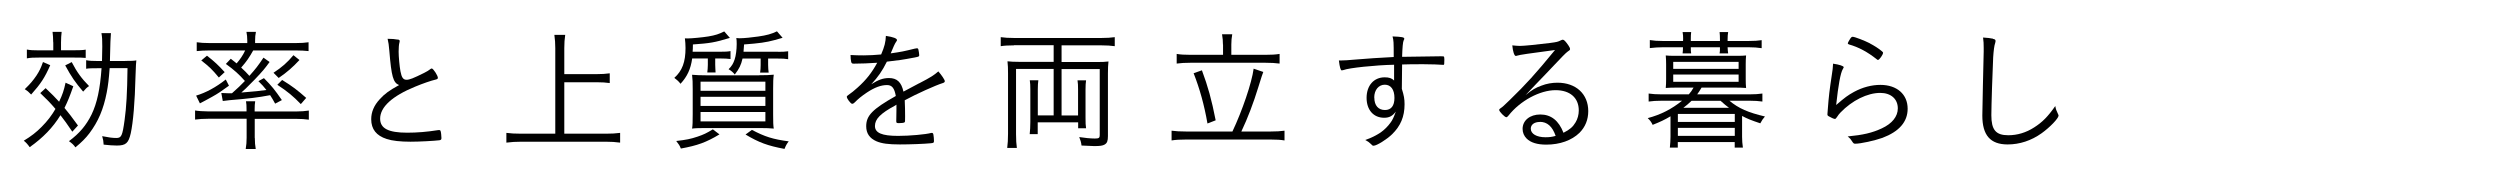
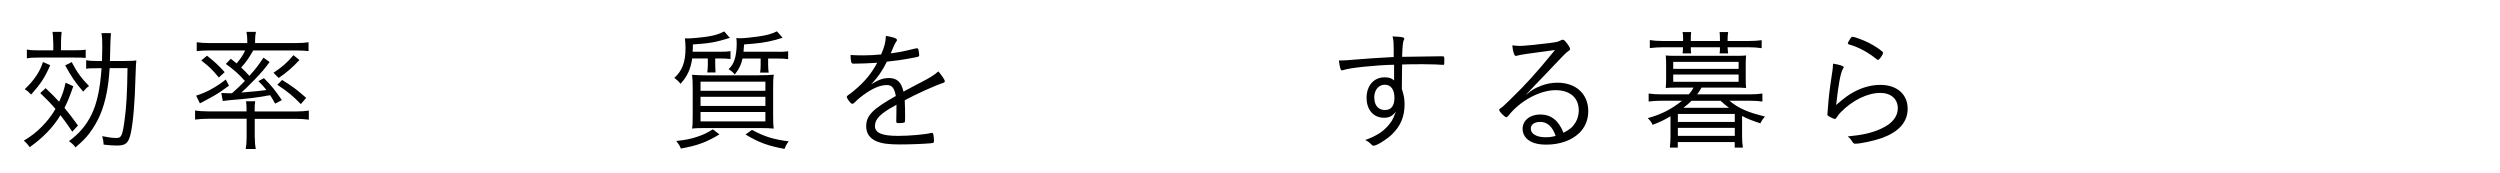
<svg xmlns="http://www.w3.org/2000/svg" id="_レイヤー_2" data-name="レイヤー_2" width="274.5" height="18.98" viewBox="0 0 274.5 18.98">
  <defs>
    <style>
      .cls-1 {
        fill: none;
      }
    </style>
  </defs>
  <g id="Text">
    <g>
      <path d="M5.01,9.68c.74.7.99.96,1.48,1.49.39-.83.52-1.23.71-2.09l.85.39c-.43,1.22-.62,1.67-.97,2.38.48.57.75.93,1.48,1.93l-.62.68c-.61-.9-.84-1.22-1.3-1.81-.84,1.36-1.9,2.46-3.38,3.51-.2-.29-.42-.54-.65-.71.81-.49,1.38-.93,1.96-1.52.64-.64,1.1-1.25,1.52-1.97-.61-.71-.9-1-1.67-1.74l.59-.54ZM5.52,7.15c-.61,1.39-1.04,2.04-2.1,3.23-.32-.33-.39-.39-.7-.59.61-.59.88-.91,1.28-1.49.33-.51.48-.81.72-1.49l.8.35ZM5.84,4.63c0-.45-.03-.8-.07-1.13h1c-.04.36-.07.68-.07,1.15v.87h1.35c.65,0,1.04-.01,1.36-.07v.91c-.33-.03-.56-.04-1.3-.04h-3.81c-.62,0-.96.01-1.35.09v-.97c.36.07.7.09,1.36.09h1.54v-.88ZM7.87,6.81c.58,1.12,1.09,1.81,1.91,2.64-.23.15-.38.29-.65.61-.9-1.06-1.28-1.61-1.97-2.88l.71-.36ZM13.74,6.69c.67,0,.96-.01,1.23-.06-.04.29-.04.45-.09,1.71-.07,2.9-.26,5.07-.52,6.28-.25,1.1-.54,1.36-1.54,1.36-.39,0-.94-.04-1.44-.1-.03-.41-.04-.51-.16-.93.7.14,1.13.2,1.55.2.56,0,.67-.22.91-1.97.19-1.36.29-2.97.32-5.7h-1.96c-.09,1.23-.17,1.88-.32,2.67-.36,1.86-.94,3.2-1.9,4.48-.41.54-.86.99-1.54,1.55-.19-.28-.38-.45-.71-.68,1.16-.86,1.9-1.74,2.49-2.94.59-1.23.93-2.77,1.09-5.07h-.36c-.75,0-1.06.01-1.33.06v-.94c.35.07.67.09,1.33.09h.41c.01-.59.03-1.07.03-1.57,0-.77-.01-1.01-.09-1.49h1.04q-.06.57-.1,2.64c0,.13,0,.16-.01.42h1.65Z" />
      <path d="M27.98,15.14c0,.48.03.83.1,1.22h-1.1c.07-.45.1-.77.1-1.22v-2.1h-4.22c-.57,0-.97.03-1.44.09v-1c.33.06.9.1,1.39.1h4.26v-.23c0-.38-.01-.62-.06-.88h1.01c-.04.25-.06.51-.06.9v.22h4.57c.49,0,1.01-.04,1.38-.1v1c-.39-.06-.87-.09-1.45-.09h-4.49v2.1ZM21.53,10.5c1.07-.32,2.17-.91,3.26-1.77l.35.68c-.81.59-1.2.86-1.87,1.23-.29.17-.41.23-.75.41-.2.1-.28.14-.57.3l-.42-.86ZM24.31,10.21c.2.01.52.03.75.03h.41c.67-.59.94-.86,1.42-1.35-.62-.71-1.2-1.23-2.09-1.87l.54-.57c.32.25.42.33.64.51.38-.43.7-.9.94-1.42h-3.94c-.54,0-1,.03-1.38.07v-.97c.39.06.83.09,1.45.09h4.1v-.29c0-.36-.03-.62-.09-.94h1.04c-.07.35-.09.58-.09.94v.29h4.42c.62,0,1.06-.03,1.45-.09v.97c-.39-.04-.84-.07-1.38-.07h-4.7c-.44.78-.71,1.19-1.32,1.88.41.38.61.58.9.91.68-.75.96-1.12,1.55-2l.67.48c-.62.84-.68.91-1.64,1.93l-.16.16c-.87.87-.88.9-1.3,1.26q2.04-.16,2.75-.28c-.3-.38-.45-.55-.88-.97l.61-.33c.87.88,1.19,1.28,1.97,2.41l-.74.39c-.25-.45-.32-.58-.55-.93-1.35.26-2.39.38-4.45.55-.33.03-.58.06-.75.09l-.16-.88ZM22.73,6.12c.8.62,1.28,1.07,1.94,1.8l-.64.59c-.77-.93-1.09-1.22-1.93-1.87l.62-.52ZM32.88,6.59c-.73.78-1.33,1.32-2.28,1.97l-.57-.57c.94-.62,1.51-1.12,2.19-1.93l.65.52ZM30.98,8.78c1.15.71,1.68,1.12,2.64,1.97l-.59.68c-.84-.87-1.45-1.38-2.58-2.12l.54-.54Z" />
-       <path d="M43.67,4.33c.14.03.22.09.22.17,0,.04-.01.09-.03.17-.06.19-.09.59-.09,1,0,.55.1,1.62.2,2.16.13.68.3.93.67.93.32,0,.74-.16,1.96-.77.3-.16.44-.23.71-.44.04-.01.06-.03.1-.03.16,0,.67.78.67,1.03,0,.09-.07.15-.25.19-.52.12-1.41.43-2.23.77-2.55,1.04-3.86,2.25-3.86,3.52,0,1.07.9,1.54,2.97,1.54,1.09,0,2.19-.09,3.38-.28.06-.01.1-.01.12-.01.09,0,.15.04.17.12.04.09.09.51.09.75,0,.16-.04.22-.22.25-.57.07-2.19.16-3.17.16-1.12,0-2.03-.1-2.62-.3-1.13-.36-1.7-1.07-1.7-2.17,0-.78.3-1.51.94-2.2.54-.59,1.01-.94,2.12-1.55-.65-.26-.84-.93-1.07-3.75-.06-.67-.09-.91-.19-1.33.49,0,.8.03,1.12.09Z" />
-       <path d="M61.95,14.68h4.57c.65,0,1.09-.03,1.57-.09v1.07c-.54-.07-.96-.1-1.57-.1h-9.28c-.61,0-1.1.03-1.64.1v-1.07c.46.06.96.09,1.64.09h3.73V5.28c0-.51-.03-.94-.1-1.45h1.19c-.07.45-.1.93-.1,1.45v2.86h3.54c.58,0,1.03-.03,1.45-.09v1.07c-.43-.06-.85-.09-1.45-.09h-3.54v5.64Z" />
      <path d="M76,6.43c-.16,1.15-.54,1.97-1.28,2.77-.2-.26-.36-.41-.68-.65.87-.78,1.23-1.74,1.23-3.28,0-.35-.03-.75-.07-1.06.13.01.23.01.29.01.48,0,1.68-.12,2.29-.22.77-.13,1.16-.26,1.74-.55l.62.71c-1.68.51-2.19.59-4.06.72,0,.39-.01.54-.03.8h3.04c.51,0,.8-.01,1.12-.07v.87c-.36-.04-.62-.06-1.12-.06h-.56v.68c0,.26.03.65.04.86h-.91c.03-.23.06-.58.06-.84v-.7h-1.73ZM78.99,14.76c-1.45.87-2.41,1.22-4.23,1.55-.15-.36-.2-.43-.51-.83,1.07-.12,1.58-.22,2.35-.48.65-.22.99-.38,1.67-.8l.72.55ZM83.38,8.26c.67,0,1.1-.01,1.58-.06-.06.42-.07.83-.07,1.58v2.77c0,.8.01,1.26.07,1.57-.38-.04-.84-.06-1.49-.06h-5.99c-.61,0-1.15.01-1.49.06.06-.32.07-.8.07-1.58v-2.75c0-.75-.01-1.07-.07-1.58.46.04.9.06,1.55.06h5.84ZM76.92,9.97h7.12v-1h-7.12v1ZM76.92,11.63h7.12v-1h-7.12v1ZM76.92,13.33h7.12v-1.03h-7.12v1.03ZM85.41,5.69c.51,0,.77-.01,1.13-.06v.87c-.38-.06-.61-.07-1.13-.07h-1.07v.7c0,.29.03.65.06.84h-.94c.04-.22.06-.54.06-.83v-.71h-1.99c-.16.7-.36,1.12-.85,1.75-.17-.22-.39-.41-.68-.58.36-.36.51-.61.67-1.09.13-.39.22-1.06.22-1.67,0-.28-.01-.46-.04-.67.17.03.26.03.39.03.45,0,1.33-.09,2.01-.19.93-.13,1.49-.29,2.06-.57l.62.71q-.19.04-.88.25c-.91.25-1.71.36-3.35.48-.03.38-.03.45-.06.8h3.78ZM82.56,14.26c1.42.75,2.3,1.03,4.04,1.26-.2.26-.32.46-.46.83-1.86-.35-2.81-.7-4.28-1.58l.7-.51Z" />
      <path d="M100.94,9.14c1.29-.67,1.59-.87,2.09-1.3.35.39.71.93.71,1.07,0,.1-.07.17-.25.22-.72.22-2.91,1.2-4.15,1.88.03.52.04,1.29.04,1.77,0,.55,0,.61-.06.65-.07.06-.32.09-.62.09-.25,0-.29-.03-.29-.22,0-.12,0-.3.01-.58.01-.15.01-.36.01-.68v-.55s-.06.04-.13.09c-1.62.87-2.23,1.49-2.23,2.25s.75,1.09,2.54,1.09c1.28,0,3.02-.16,3.62-.32.03-.01.06-.01.09-.01.09,0,.15.06.17.2.03.13.06.48.06.68s-.03.23-.36.26c-.68.07-2.3.13-3.38.13-1.26,0-2-.1-2.58-.35-.75-.33-1.12-.87-1.12-1.65,0-1.17.68-1.87,3.25-3.32-.15-.86-.42-1.2-.96-1.2-.67,0-1.36.26-2.2.81-.61.41-.94.68-1.38,1.12-.09.09-.17.13-.25.13-.16,0-.59-.57-.59-.77,0-.06.04-.12.17-.2.28-.19.7-.52,1.01-.81.94-.84,1.57-1.64,2.16-2.73-.85.06-1.81.1-2.57.1-.19,0-.25-.04-.29-.2-.04-.2-.07-.42-.07-.75.52.03.87.04,1.46.04.49,0,1.35-.04,1.9-.1.38-.88.49-1.35.52-2.04.84.13,1.22.28,1.22.46,0,.06-.01.07-.12.23q-.15.2-.57,1.23c1.2-.17,1.46-.23,2.64-.52.13-.03.22-.04.25-.04.07,0,.12.04.15.14.04.16.09.48.09.61,0,.16-.04.17-.48.26-1.48.28-1.71.3-3.07.46-.52,1.04-.96,1.67-1.71,2.48.77-.49,1.3-.68,1.94-.68.88,0,1.36.45,1.59,1.49l1.71-.91Z" />
-       <path d="M111.34,4.98c-.58,0-1.1.03-1.46.09v-.99c.42.06.87.09,1.46.09h9.6c.58,0,1.03-.03,1.46-.09v.99c-.44-.06-.87-.09-1.45-.09h-4.39v1.83h3.83c.59,0,.94-.01,1.32-.06-.04.42-.06.72-.06,1.29v6.9c0,.54-.09.77-.36.93-.22.13-.51.17-1.15.17q-.26,0-1.39-.06c-.04-.36-.12-.61-.25-.93.54.09,1.26.16,1.71.16s.54-.07.54-.38v-7.25h-4.19v5.1h1.81v-2.86c0-.41-.01-.72-.06-1h.94c-.04.29-.06.55-.06,1v3.1c0,.58.01.84.06,1.16h-.87v-.65h-4.44v1.3h-.88c.04-.38.07-.83.07-1.35v-3.57c0-.42-.01-.68-.06-1h.94c-.04.29-.06.57-.06,1v2.86h1.74v-5.1h-4.13v7.16c0,.59.03,1.13.09,1.51h-1.06c.06-.43.09-.97.09-1.55v-6.64c0-.54-.01-.9-.06-1.32.38.04.7.06,1.29.06h3.78v-1.83h-4.36Z" />
-       <path d="M135.32,14.44c1.07-2.25,2.13-5.35,2.33-6.9l1.06.36c-.13.33-.13.35-.55,1.68-.52,1.7-1.16,3.39-1.86,4.86h3.2c.62,0,1.13-.03,1.54-.09v1.07c-.43-.07-.84-.1-1.54-.1h-9.25c-.71,0-1.17.03-1.61.1v-1.07c.45.06.93.09,1.61.09h5.06ZM134.28,4.89c0-.39-.03-.71-.1-1.13h1.12c-.07.39-.1.74-.1,1.13v1.13h3.71c.71,0,1.17-.03,1.59-.1v1.06c-.46-.06-.93-.09-1.59-.09h-8.16c-.65,0-1.1.03-1.55.09v-1.06c.39.07.85.1,1.55.1h3.54v-1.13ZM131.97,7.72c.67,1.8,1.06,3.2,1.51,5.49l-.9.35c-.36-2.07-.86-3.83-1.52-5.52l.91-.32Z" />
      <path d="M153.04,7.11c-2.03.04-4.96.35-5.52.58-.09.03-.15.04-.19.04-.13,0-.23-.33-.32-1.09h.22c.38,0,.78-.03,1.58-.1.94-.09,3.02-.22,4.22-.28,0-1.7-.01-1.8-.13-2.26,1.03.04,1.29.09,1.29.25,0,.04-.01.09-.07.19q-.12.23-.17,1.8c.36-.01,3.45-.06,4.19-.06.29,0,.36,0,.39.03.04.04.06.13.06.32,0,.52-.01.59-.1.59h-.04c-.22-.03-1.44-.07-2.2-.07-.94,0-1.9.01-2.3.03,0,.13-.01.97-.03,2.67.23.74.3,1.1.3,1.7,0,1.36-.44,2.39-1.38,3.3-.59.57-1.68,1.25-2.02,1.25-.1,0-.13-.01-.33-.22-.16-.16-.33-.28-.59-.41.68-.23,1.22-.51,1.7-.83.41-.29.8-.68,1.09-1.09.22-.3.35-.59.57-1.2-.36.49-.72.68-1.28.68-1.17,0-1.93-.86-1.93-2.19s.78-2.25,1.99-2.25c.48,0,.78.1,1.03.35v-1.74ZM150.9,10.72c0,.86.44,1.36,1.17,1.36.68,0,1.04-.46,1.04-1.33,0-.91-.39-1.45-1.06-1.45s-1.16.57-1.16,1.42Z" />
      <path d="M166.92,5.04c.42,0,1.91-.15,3.26-.32.77-.1.88-.13,1.2-.29.12-.06.16-.07.22-.07.13,0,.29.16.62.64.12.17.17.3.17.39,0,.1-.03.12-.28.29q-.22.14-1.68,1.7c-.25.26-.9.96-1.83,1.91-.49.52-.59.61-1.09,1.15.71-.58,1.09-.8,1.72-1.03.59-.23,1.19-.33,1.78-.33,2.04,0,3.38,1.25,3.38,3.12,0,.94-.33,1.75-.96,2.38-.86.84-2.16,1.3-3.65,1.3-.99,0-1.71-.22-2.16-.67-.28-.28-.44-.65-.44-1.06,0-.93.81-1.58,1.94-1.58,1.19,0,2.03.67,2.55,2.01.7-.36,1.03-.64,1.33-1.15.22-.36.35-.84.35-1.3,0-1.39-.96-2.23-2.55-2.23-1.72,0-3.88,1.16-5.16,2.78-.12.14-.17.19-.25.19-.17,0-.78-.62-.78-.8,0-.06.04-.12.13-.17.29-.2.33-.25,1.01-.9,1.86-1.81,2.8-2.84,4.99-5.51-2.91.39-3.86.52-4.16.62-.09.03-.12.03-.15.03-.16,0-.32-.49-.38-1.16.28.03.62.06.83.06ZM169.08,13.39c-.61,0-1,.29-1,.74,0,.57.65.94,1.61.94.42,0,.7-.03,1.12-.15-.36-1.04-.93-1.54-1.73-1.54Z" />
      <path d="M184,9.62c-.39,0-.71.01-1.1.04.03-.29.04-.64.04-.93v-1.68c0-.29-.01-.65-.04-.96.29.03.51.04,1.1.04h6.62c.59,0,.81-.01,1.1-.04-.03.32-.04.59-.04.96v1.68c0,.36.01.62.04.93-.39-.03-.74-.04-1.12-.04h-3.77c-.22.36-.3.51-.48.74h5.74c.59,0,1.01-.03,1.42-.09v.88c-.41-.06-.85-.09-1.42-.09h-2.2c1,.84,2.07,1.3,3.9,1.73-.23.26-.33.42-.51.75-1-.33-1.46-.52-2-.81v2.29c0,.39.03.8.09,1.19h-.9v-.61h-6.25v.61h-.87c.04-.41.07-.83.07-1.19v-2.25c-.65.39-1.15.62-1.96.94-.15-.32-.28-.49-.54-.74,1.46-.39,2.62-.99,3.77-1.91h-2.23c-.58,0-1.03.03-1.44.09v-.88c.41.06.83.09,1.44.09h2.97c.25-.29.32-.39.52-.74h-1.97ZM184.81,4.33c0-.35-.01-.52-.06-.81h.94c-.03.28-.04.43-.04.83v.15h3.2v-.15c0-.36-.01-.55-.04-.83h.94c-.04.28-.06.45-.06.83v.15h2.32c.58,0,1.06-.03,1.42-.09v.88c-.46-.07-.9-.1-1.41-.1h-2.33c.01.3.03.42.06.67h-.94c.04-.22.04-.28.04-.67h-3.2c0,.41,0,.43.04.67h-.94q.04-.29.04-.67h-2.23c-.49,0-.83.03-1.41.09v-.88c.41.07.86.1,1.42.1h2.23v-.16ZM183.72,7.56h7.18v-.77h-7.18v.77ZM183.72,8.98h7.18v-.8h-7.18v.8ZM184.23,13.39h6.25v-.88h-6.25v.88ZM184.23,14.92h6.25v-.88h-6.25v.88ZM185.73,11.07c-.33.32-.54.49-.9.77h5.02c-.32-.23-.49-.38-.93-.77h-3.19Z" />
      <path d="M202.44,7.39s-.03.09-.1.2c-.25.42-.49,1.73-.73,3.94.97-.84,1.29-1.07,1.96-1.44.94-.51,1.94-.77,2.9-.77,1.81,0,2.99,1.03,2.99,2.62,0,1.44-.94,2.51-2.78,3.2-.85.3-2.36.64-2.99.64-.15,0-.2-.06-.35-.29-.12-.2-.22-.32-.46-.51,1.67-.16,2.68-.39,3.73-.88,1.13-.52,1.77-1.3,1.77-2.2,0-1.03-.75-1.7-1.93-1.7-1.41,0-3.09.83-4.36,2.15-.16.16-.22.25-.42.54-.09.13-.14.17-.2.17-.1,0-.44-.15-.67-.29-.13-.07-.15-.12-.15-.23,0-.03.01-.16.03-.39.13-1.72.19-2.16.46-3.97.07-.41.12-.81.13-1.19.7.1,1.17.26,1.17.39ZM205.3,4.76c.48.25.96.55,1.3.84.13.1.16.15.16.2,0,.2-.41.78-.55.78-.04,0-.09-.01-.13-.06-1.01-.81-2.02-1.35-3.06-1.64-.09-.03-.13-.07-.13-.13,0-.04.07-.19.19-.38.17-.28.23-.33.35-.33.22,0,1.3.42,1.87.71Z" />
-       <path d="M218.83,4.27c.22.04.28.09.28.23,0,.07-.01.12-.04.22-.1.29-.17.8-.22,1.58-.07,1.38-.2,5.38-.2,6.35,0,1.61.49,2.2,1.86,2.2.99,0,1.96-.29,2.84-.86.9-.57,1.52-1.2,2.32-2.35.06.35.12.51.3.88.04.09.06.12.06.17,0,.3-.96,1.3-1.86,1.94-1.13.81-2.42,1.23-3.73,1.23-1.9,0-2.78-1.01-2.78-3.17,0-.36.12-6.15.15-7.02v-.42c0-.46-.01-.67-.07-1.13.46.03.86.07,1.1.13Z" />
    </g>
    <rect class="cls-1" width="274.5" height="18.98" />
  </g>
</svg>